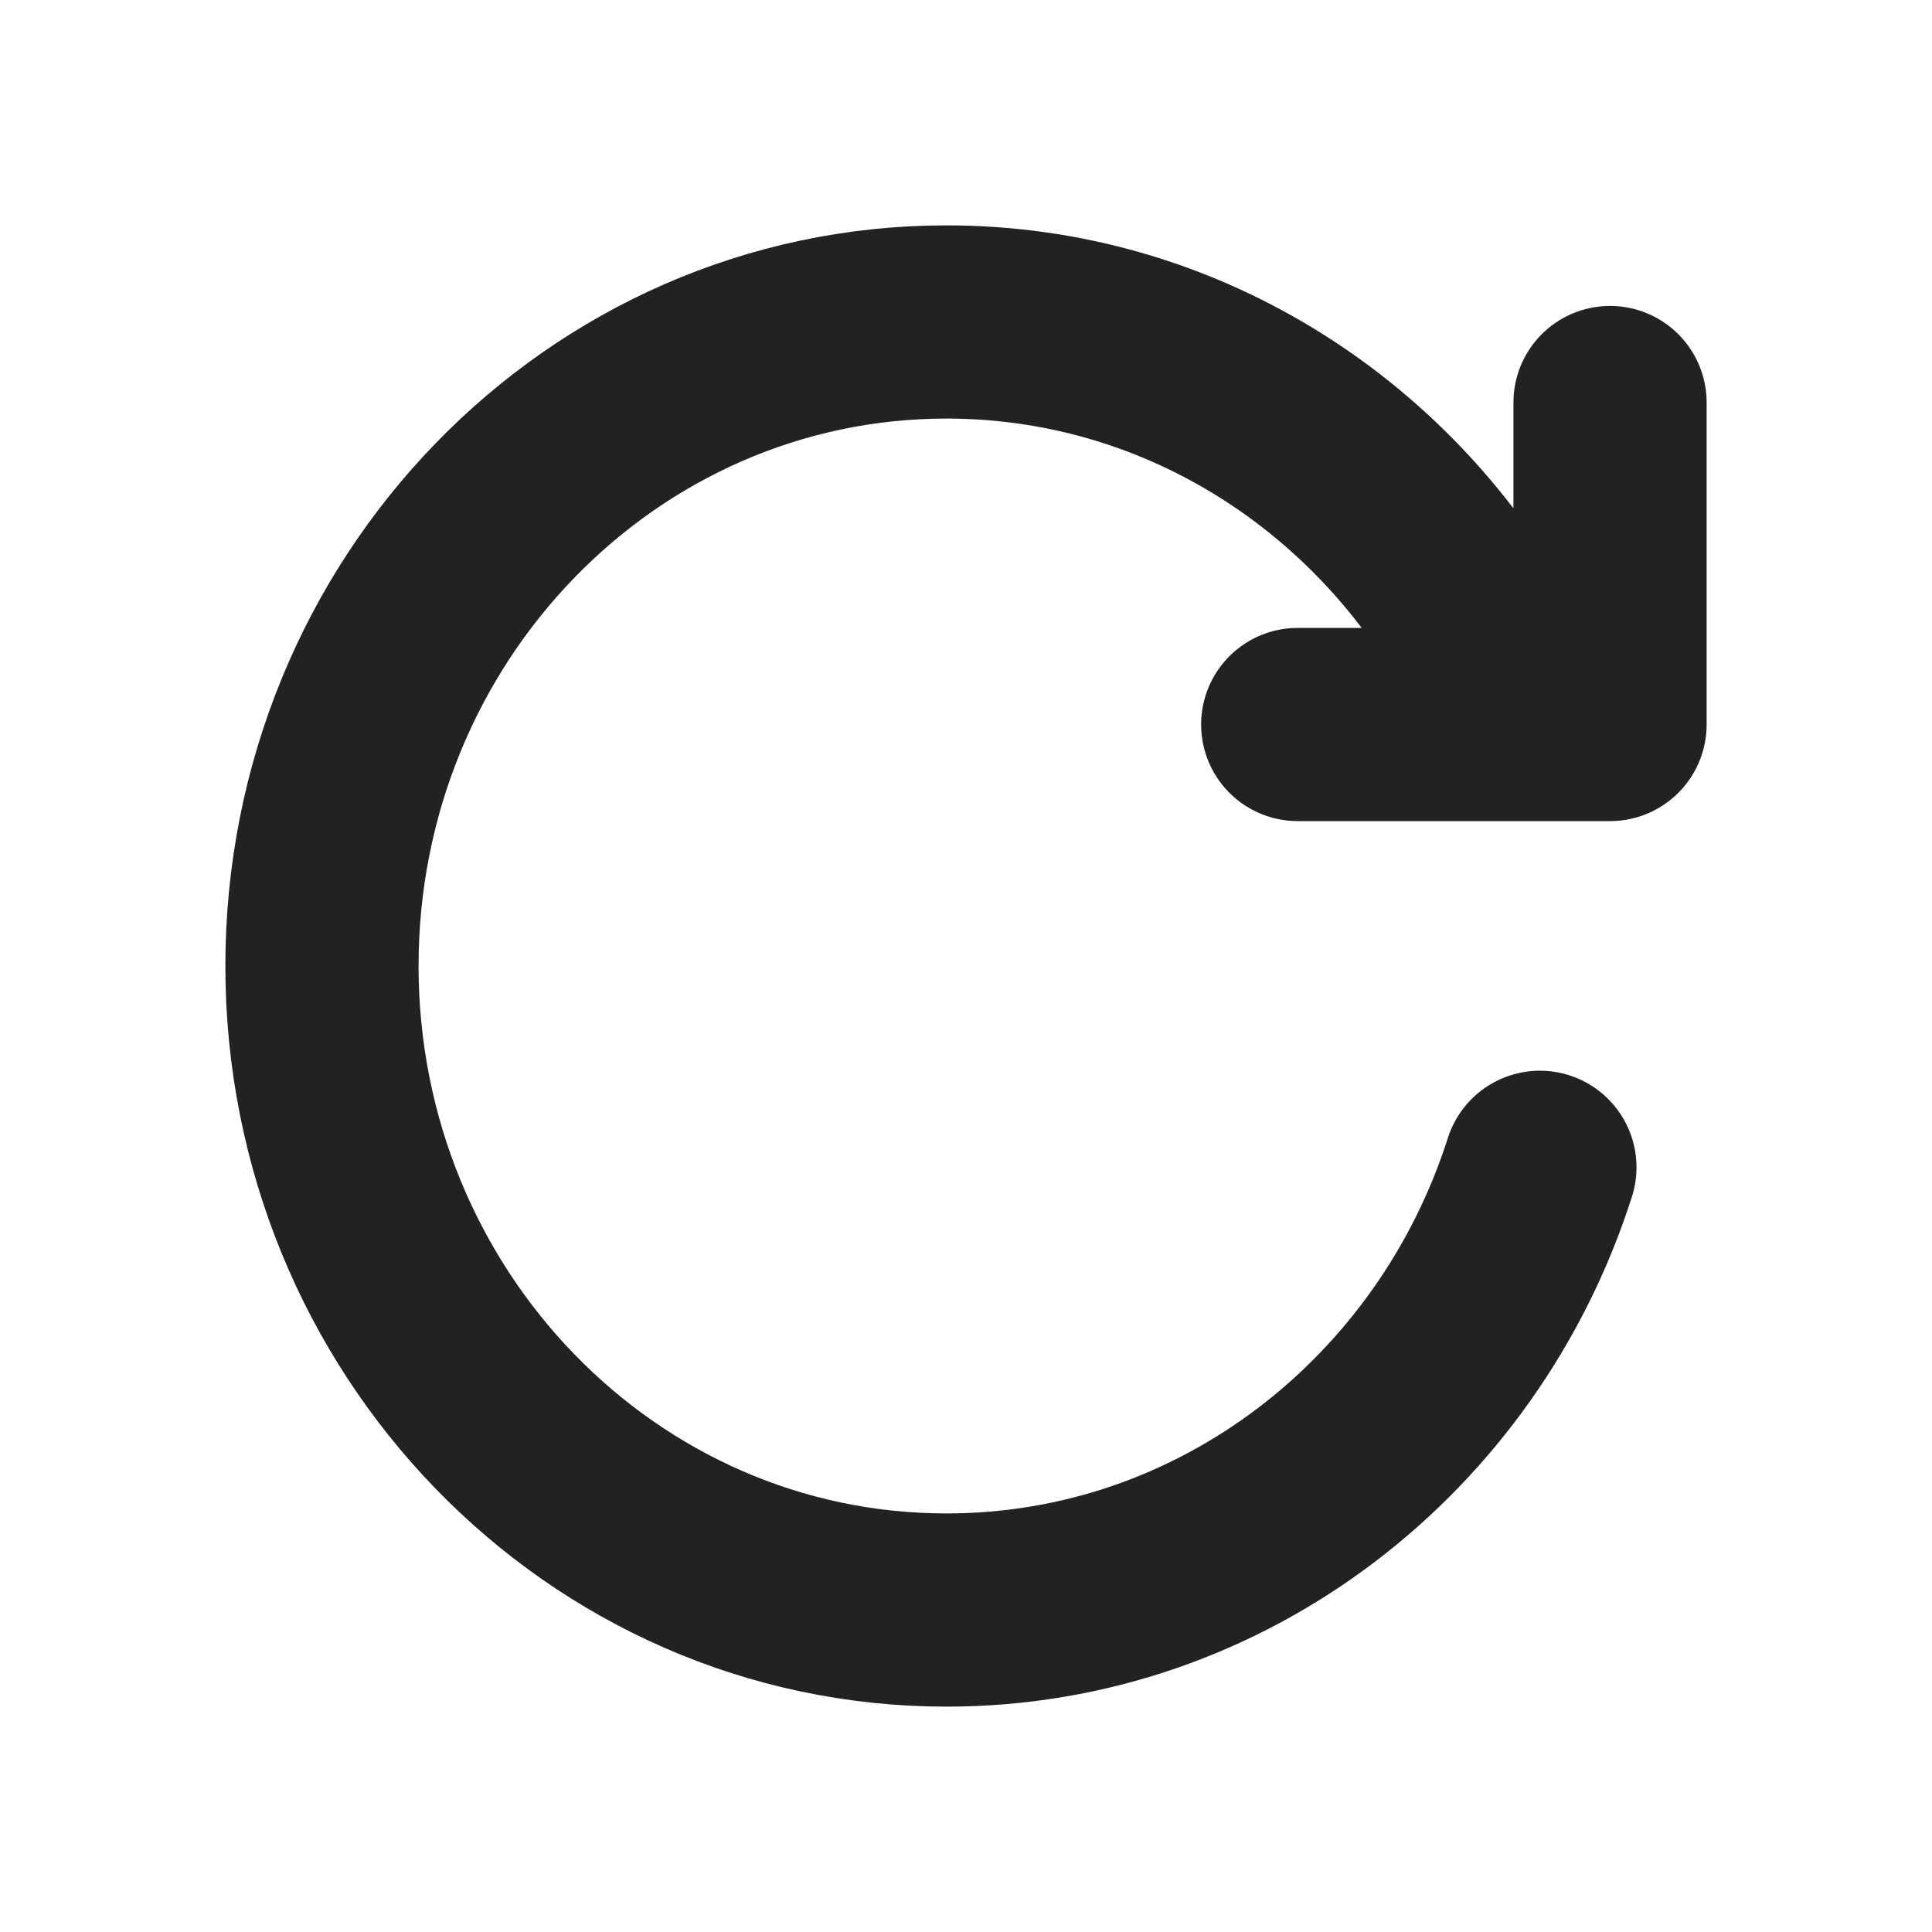
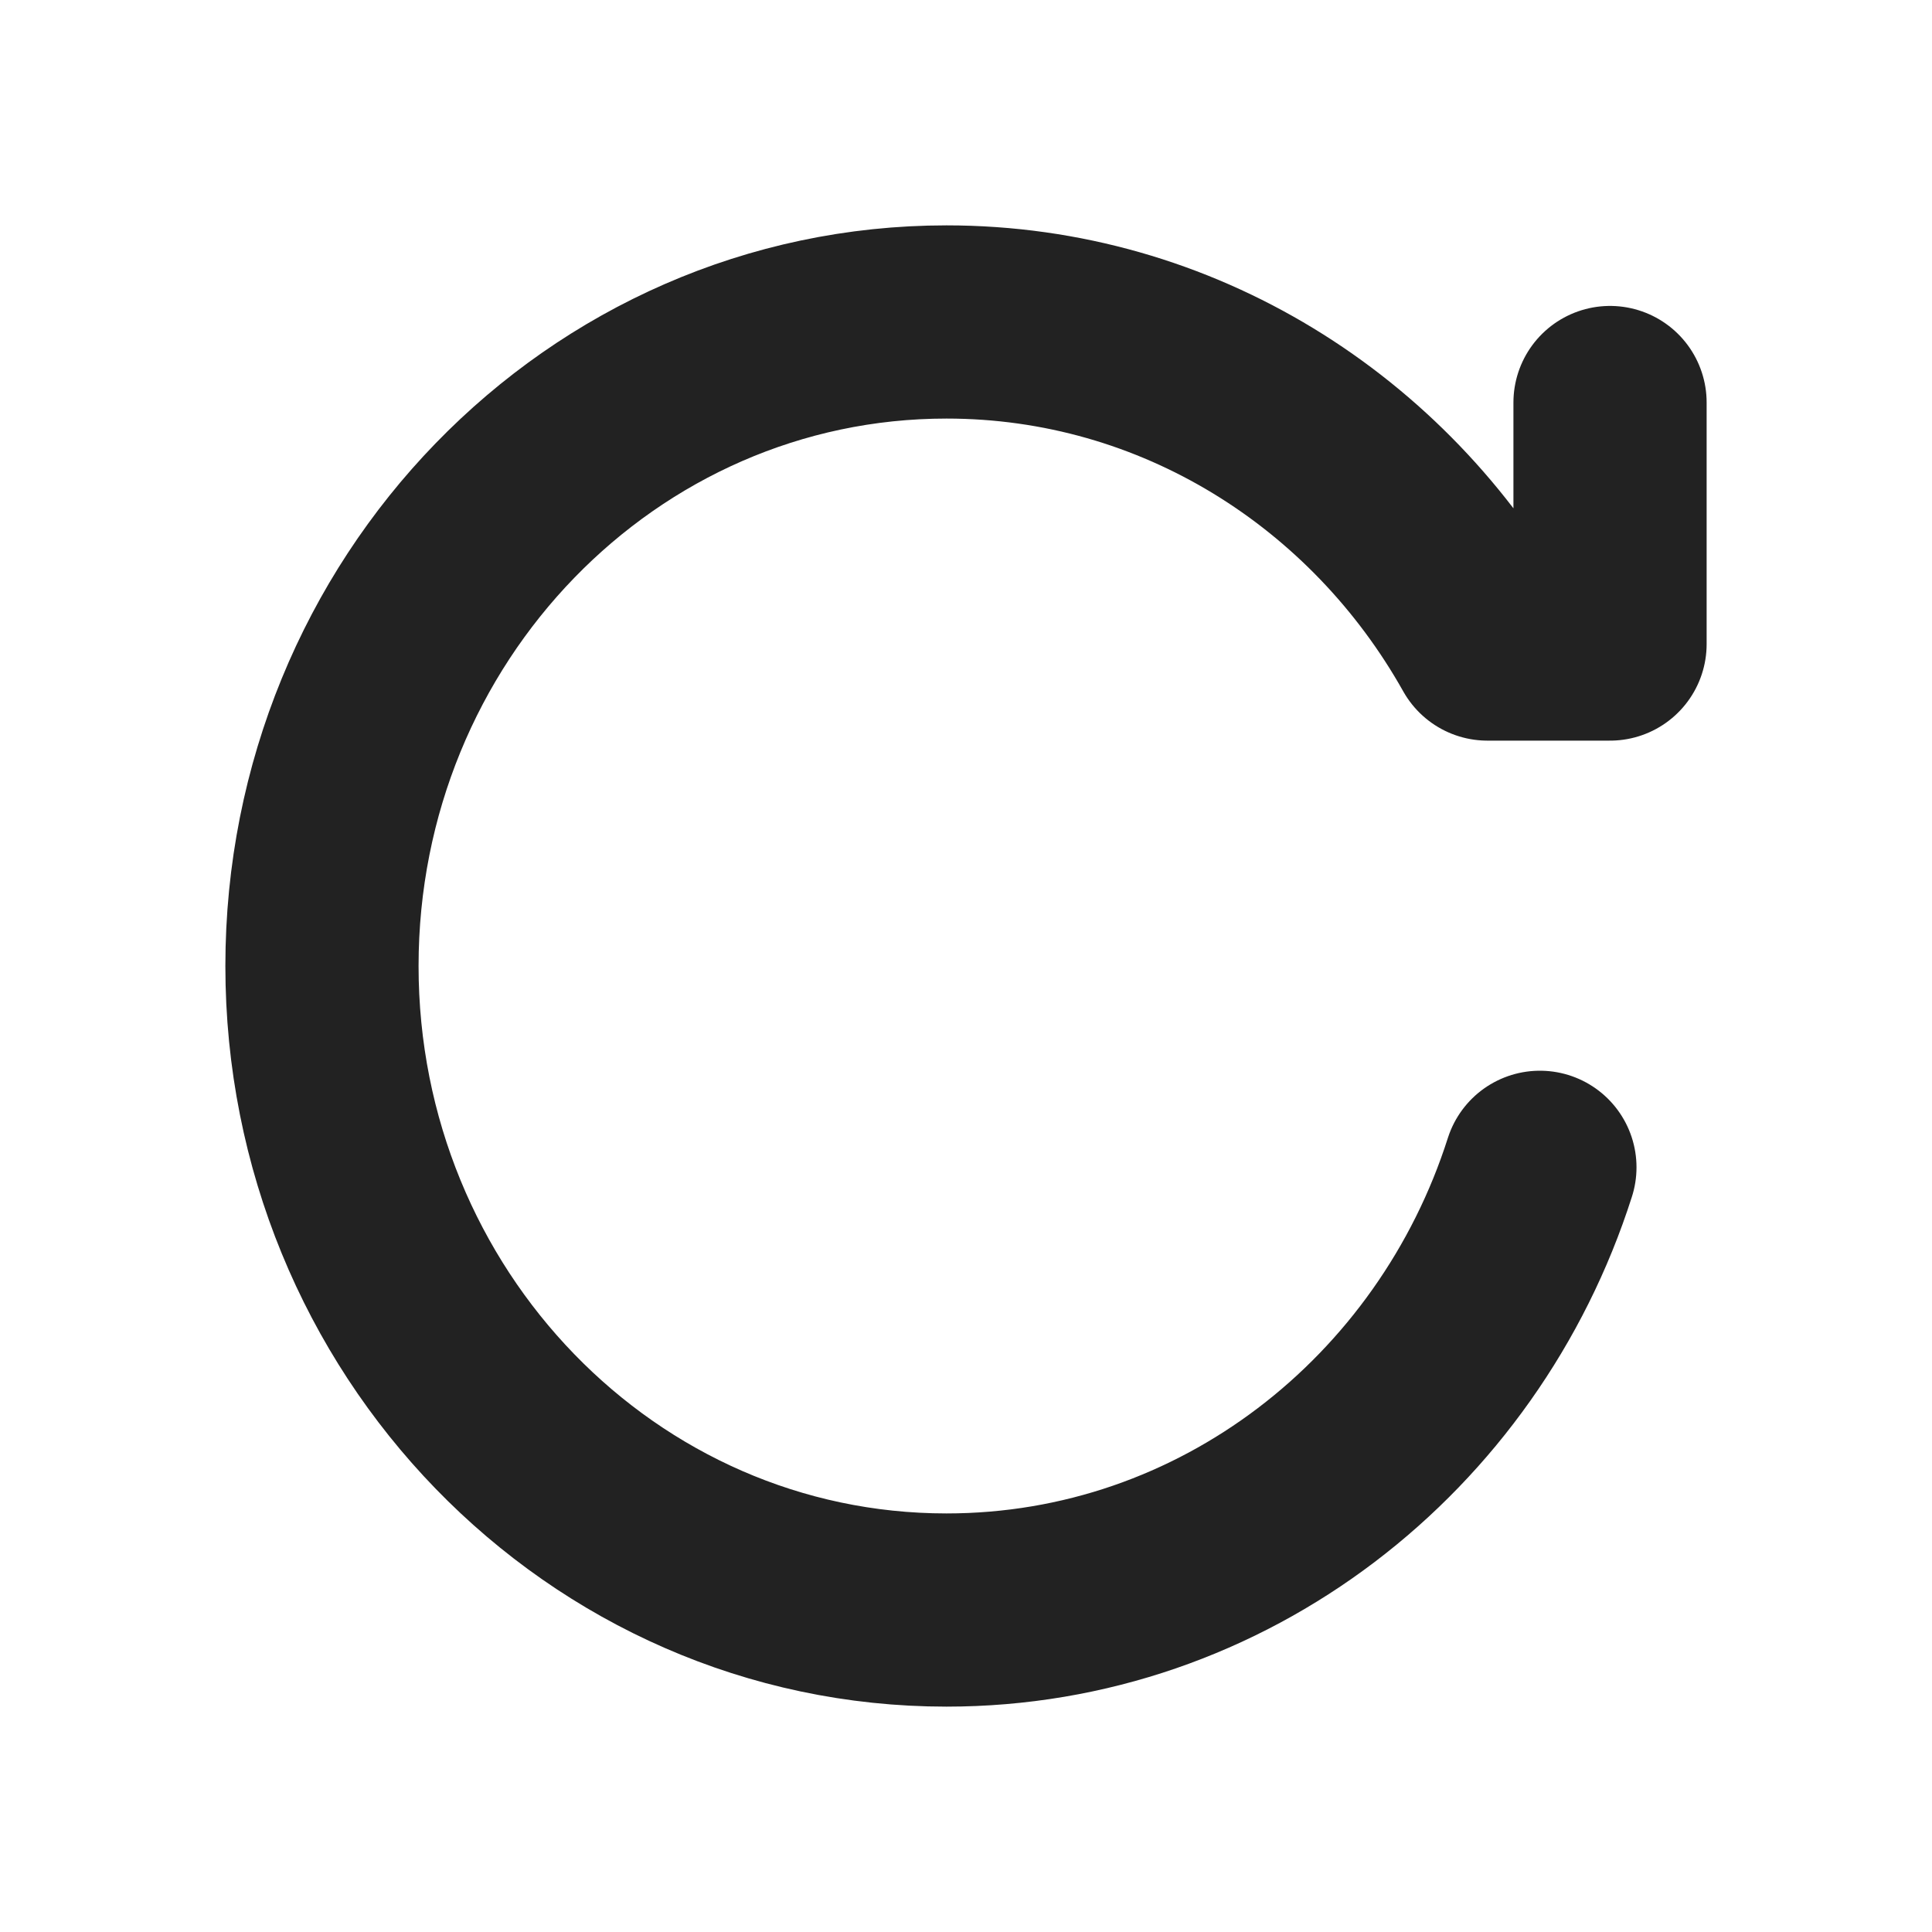
<svg xmlns="http://www.w3.org/2000/svg" width="20" height="20" viewBox="0 0 20 20" fill="none">
-   <path d="M15.941 12.084C15.092 14.745 12.663 16.667 9.798 16.667C6.228 16.667 3.333 13.682 3.333 10C3.333 6.318 6.228 3.333 9.798 3.333C12.191 3.333 14.28 4.674 15.398 6.667M13.434 7.5H16.667V4.167" stroke="#222222" stroke-width="2" stroke-linecap="round" stroke-linejoin="round" />
+   <path d="M15.941 12.084C15.092 14.745 12.663 16.667 9.798 16.667C6.228 16.667 3.333 13.682 3.333 10C3.333 6.318 6.228 3.333 9.798 3.333C12.191 3.333 14.28 4.674 15.398 6.667H16.667V4.167" stroke="#222222" stroke-width="2" stroke-linecap="round" stroke-linejoin="round" />
</svg>